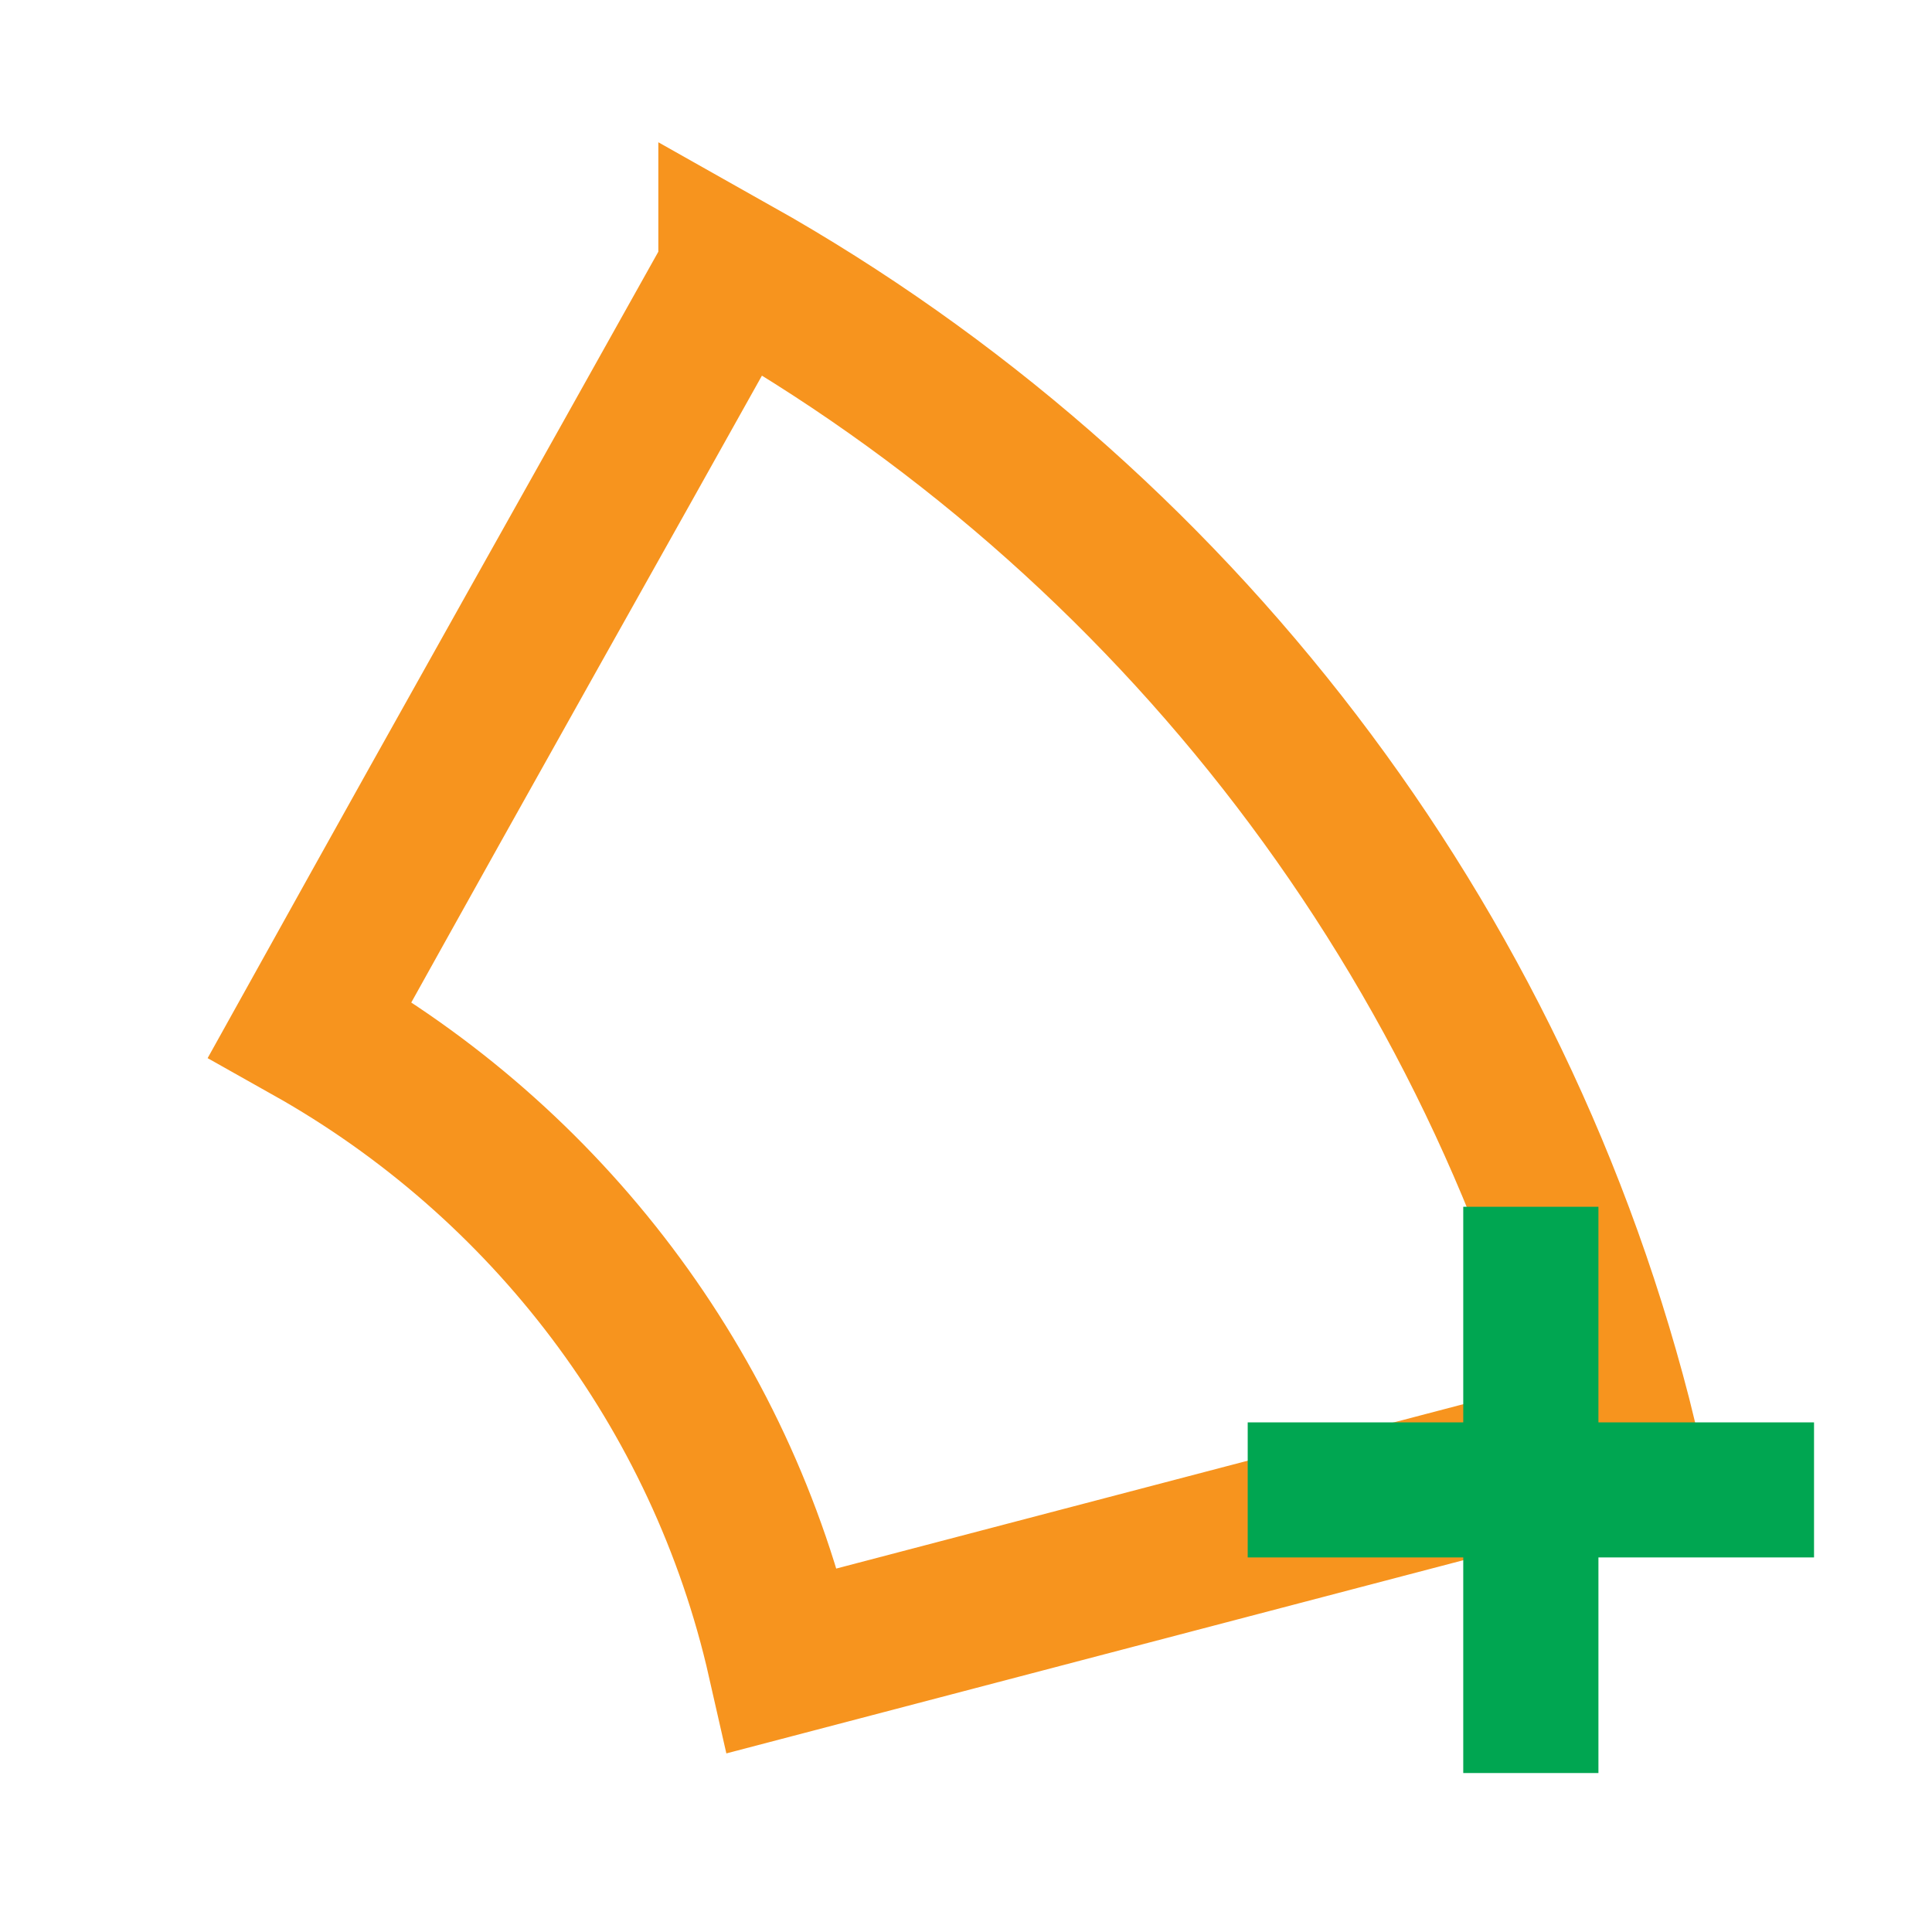
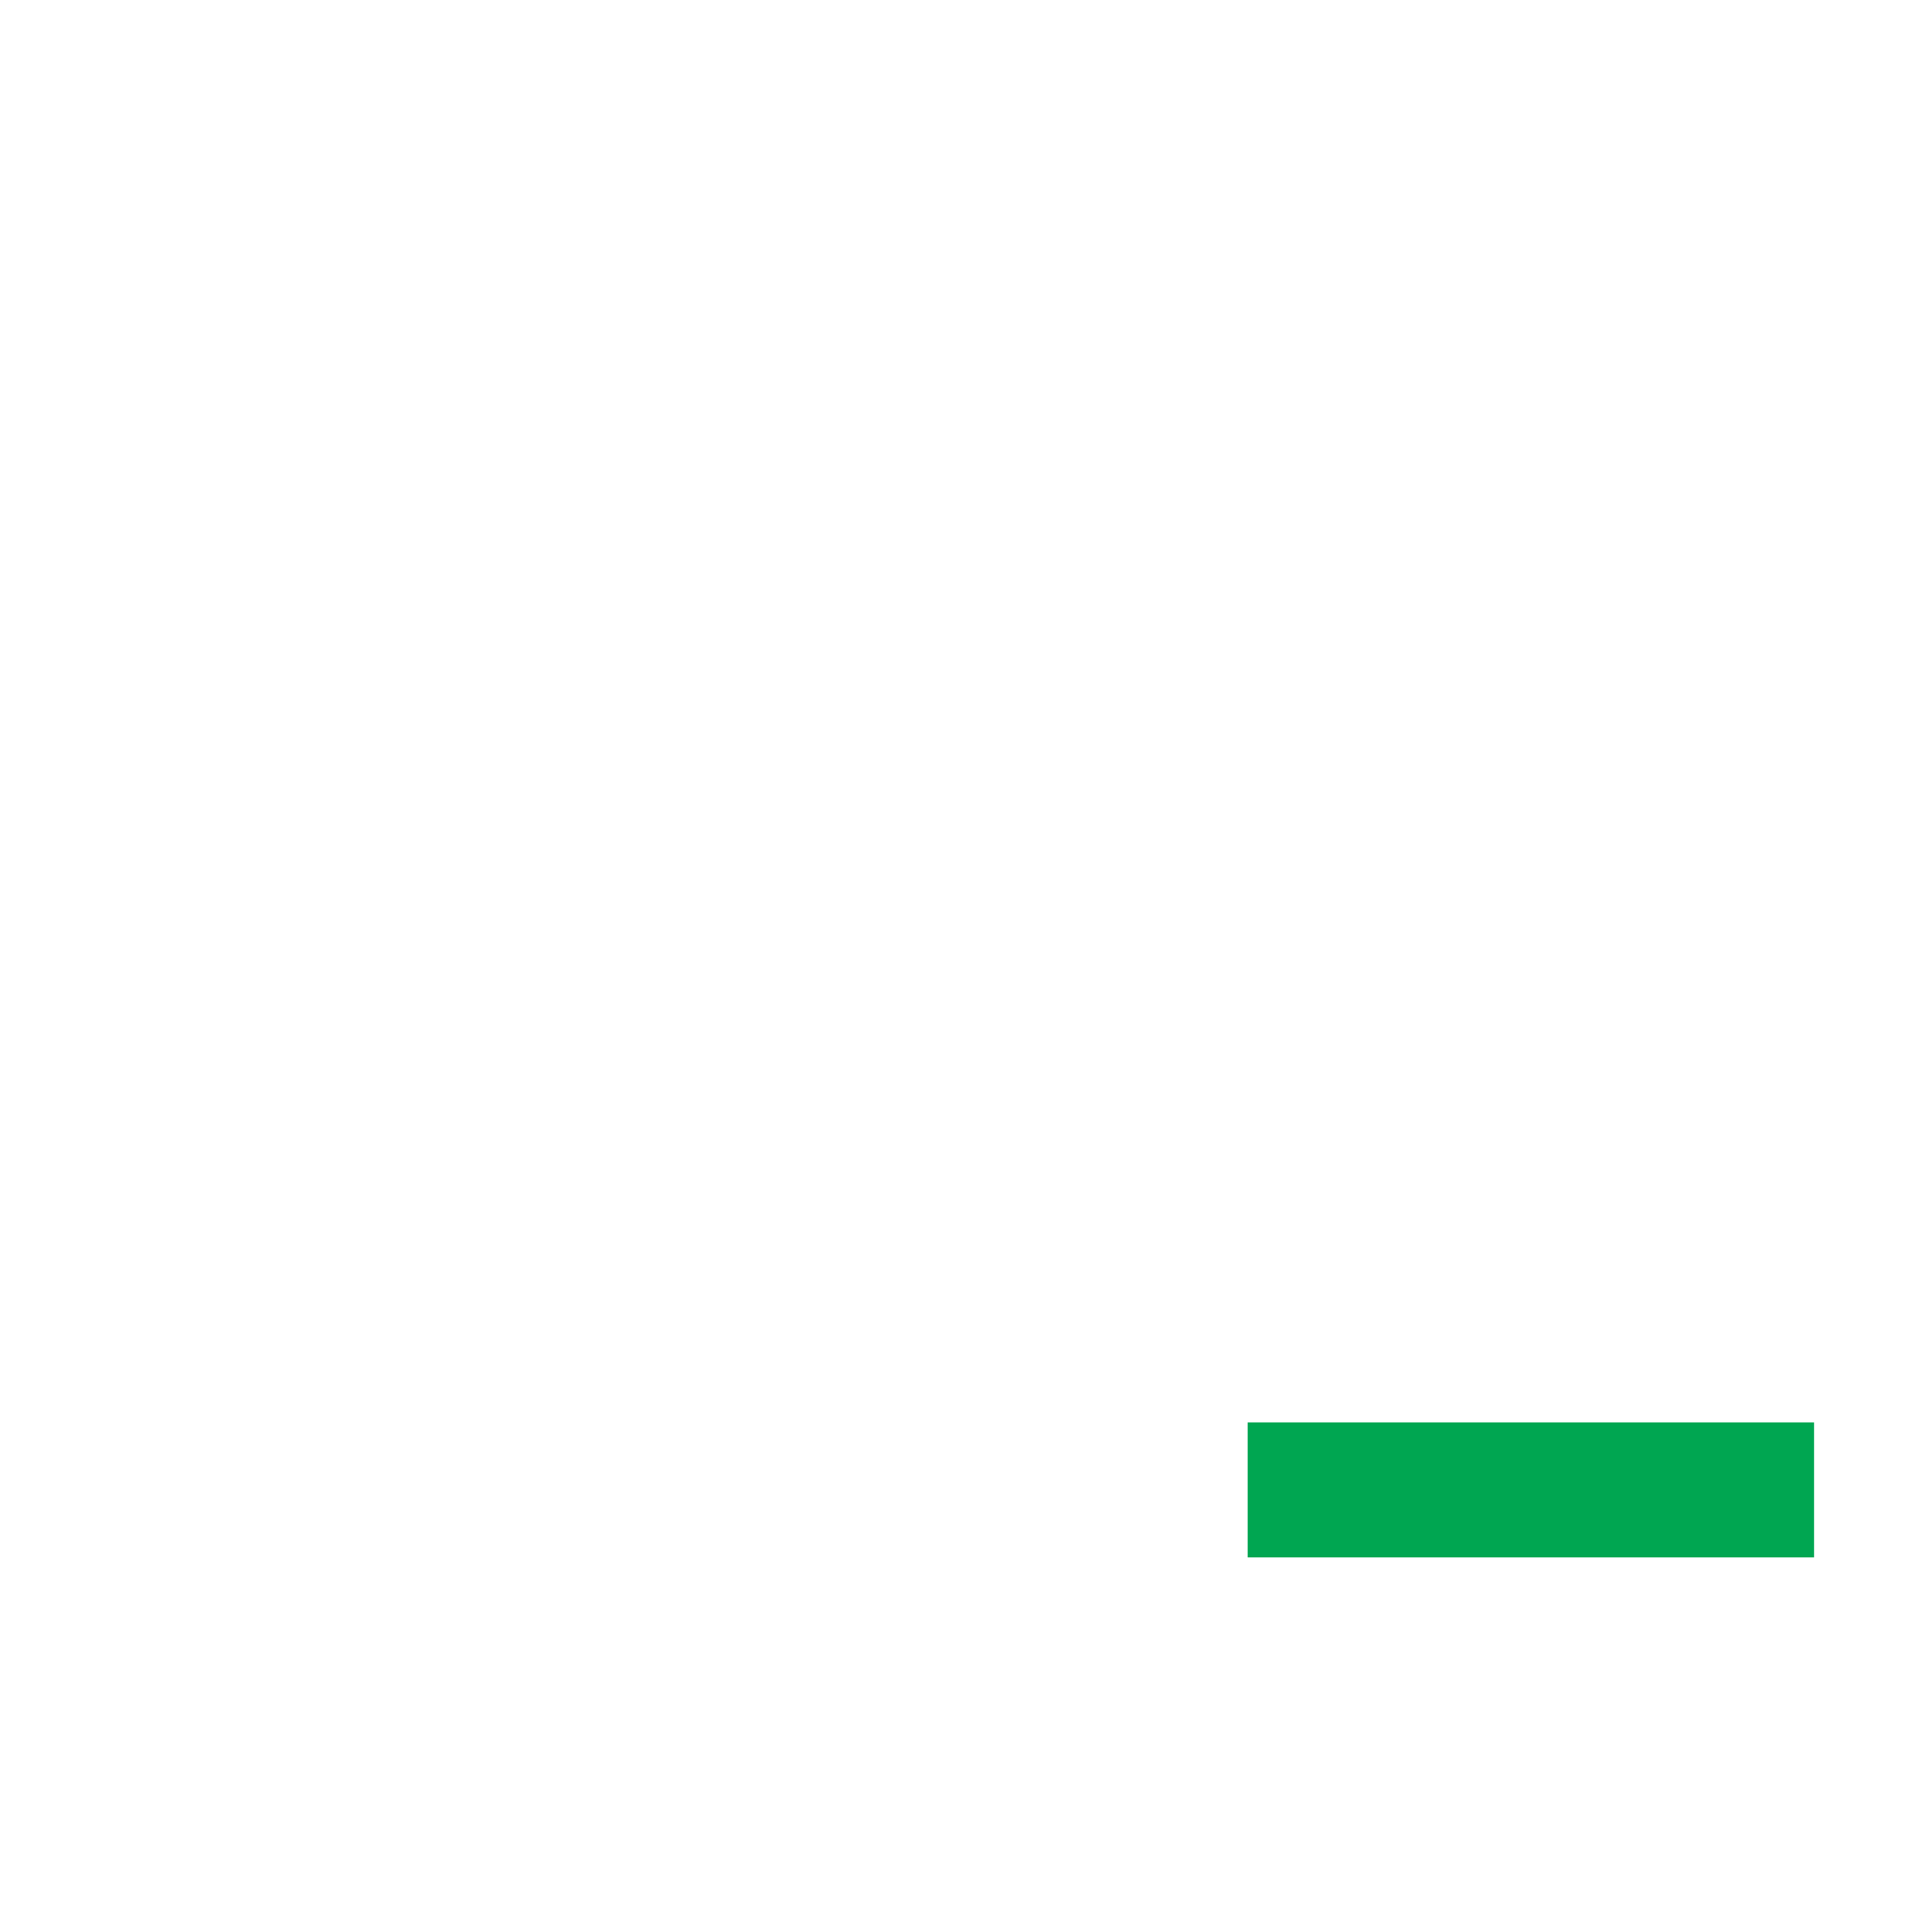
<svg xmlns="http://www.w3.org/2000/svg" id="svg3007" version="1.1" viewBox="0 0 32 32" xml:space="preserve">
-   <path id="path3043" d="m12.154 4.495c-2.733 4.894-3.78 6.726-7.018 12.551 3.909 2.197 6.808 5.96 7.828 10.459l13.901-3.644c-2.024-8.298-7.45-15.281-14.711-19.367z" color="#000000" fill="none" stroke="#f7941e" stroke-miterlimit="10" stroke-width="2.5" />
  <g id="g40" transform="translate(.253 13.263)" fill="#00a651" stroke="#00a651" stroke-miterlimit="10">
-     <rect id="rect42" x="24.483" y="7.225" width="1.239" height="8.379" />
    <rect id="rect44" x="20.913" y="10.796" width="8.38" height="1.237" />
  </g>
</svg>